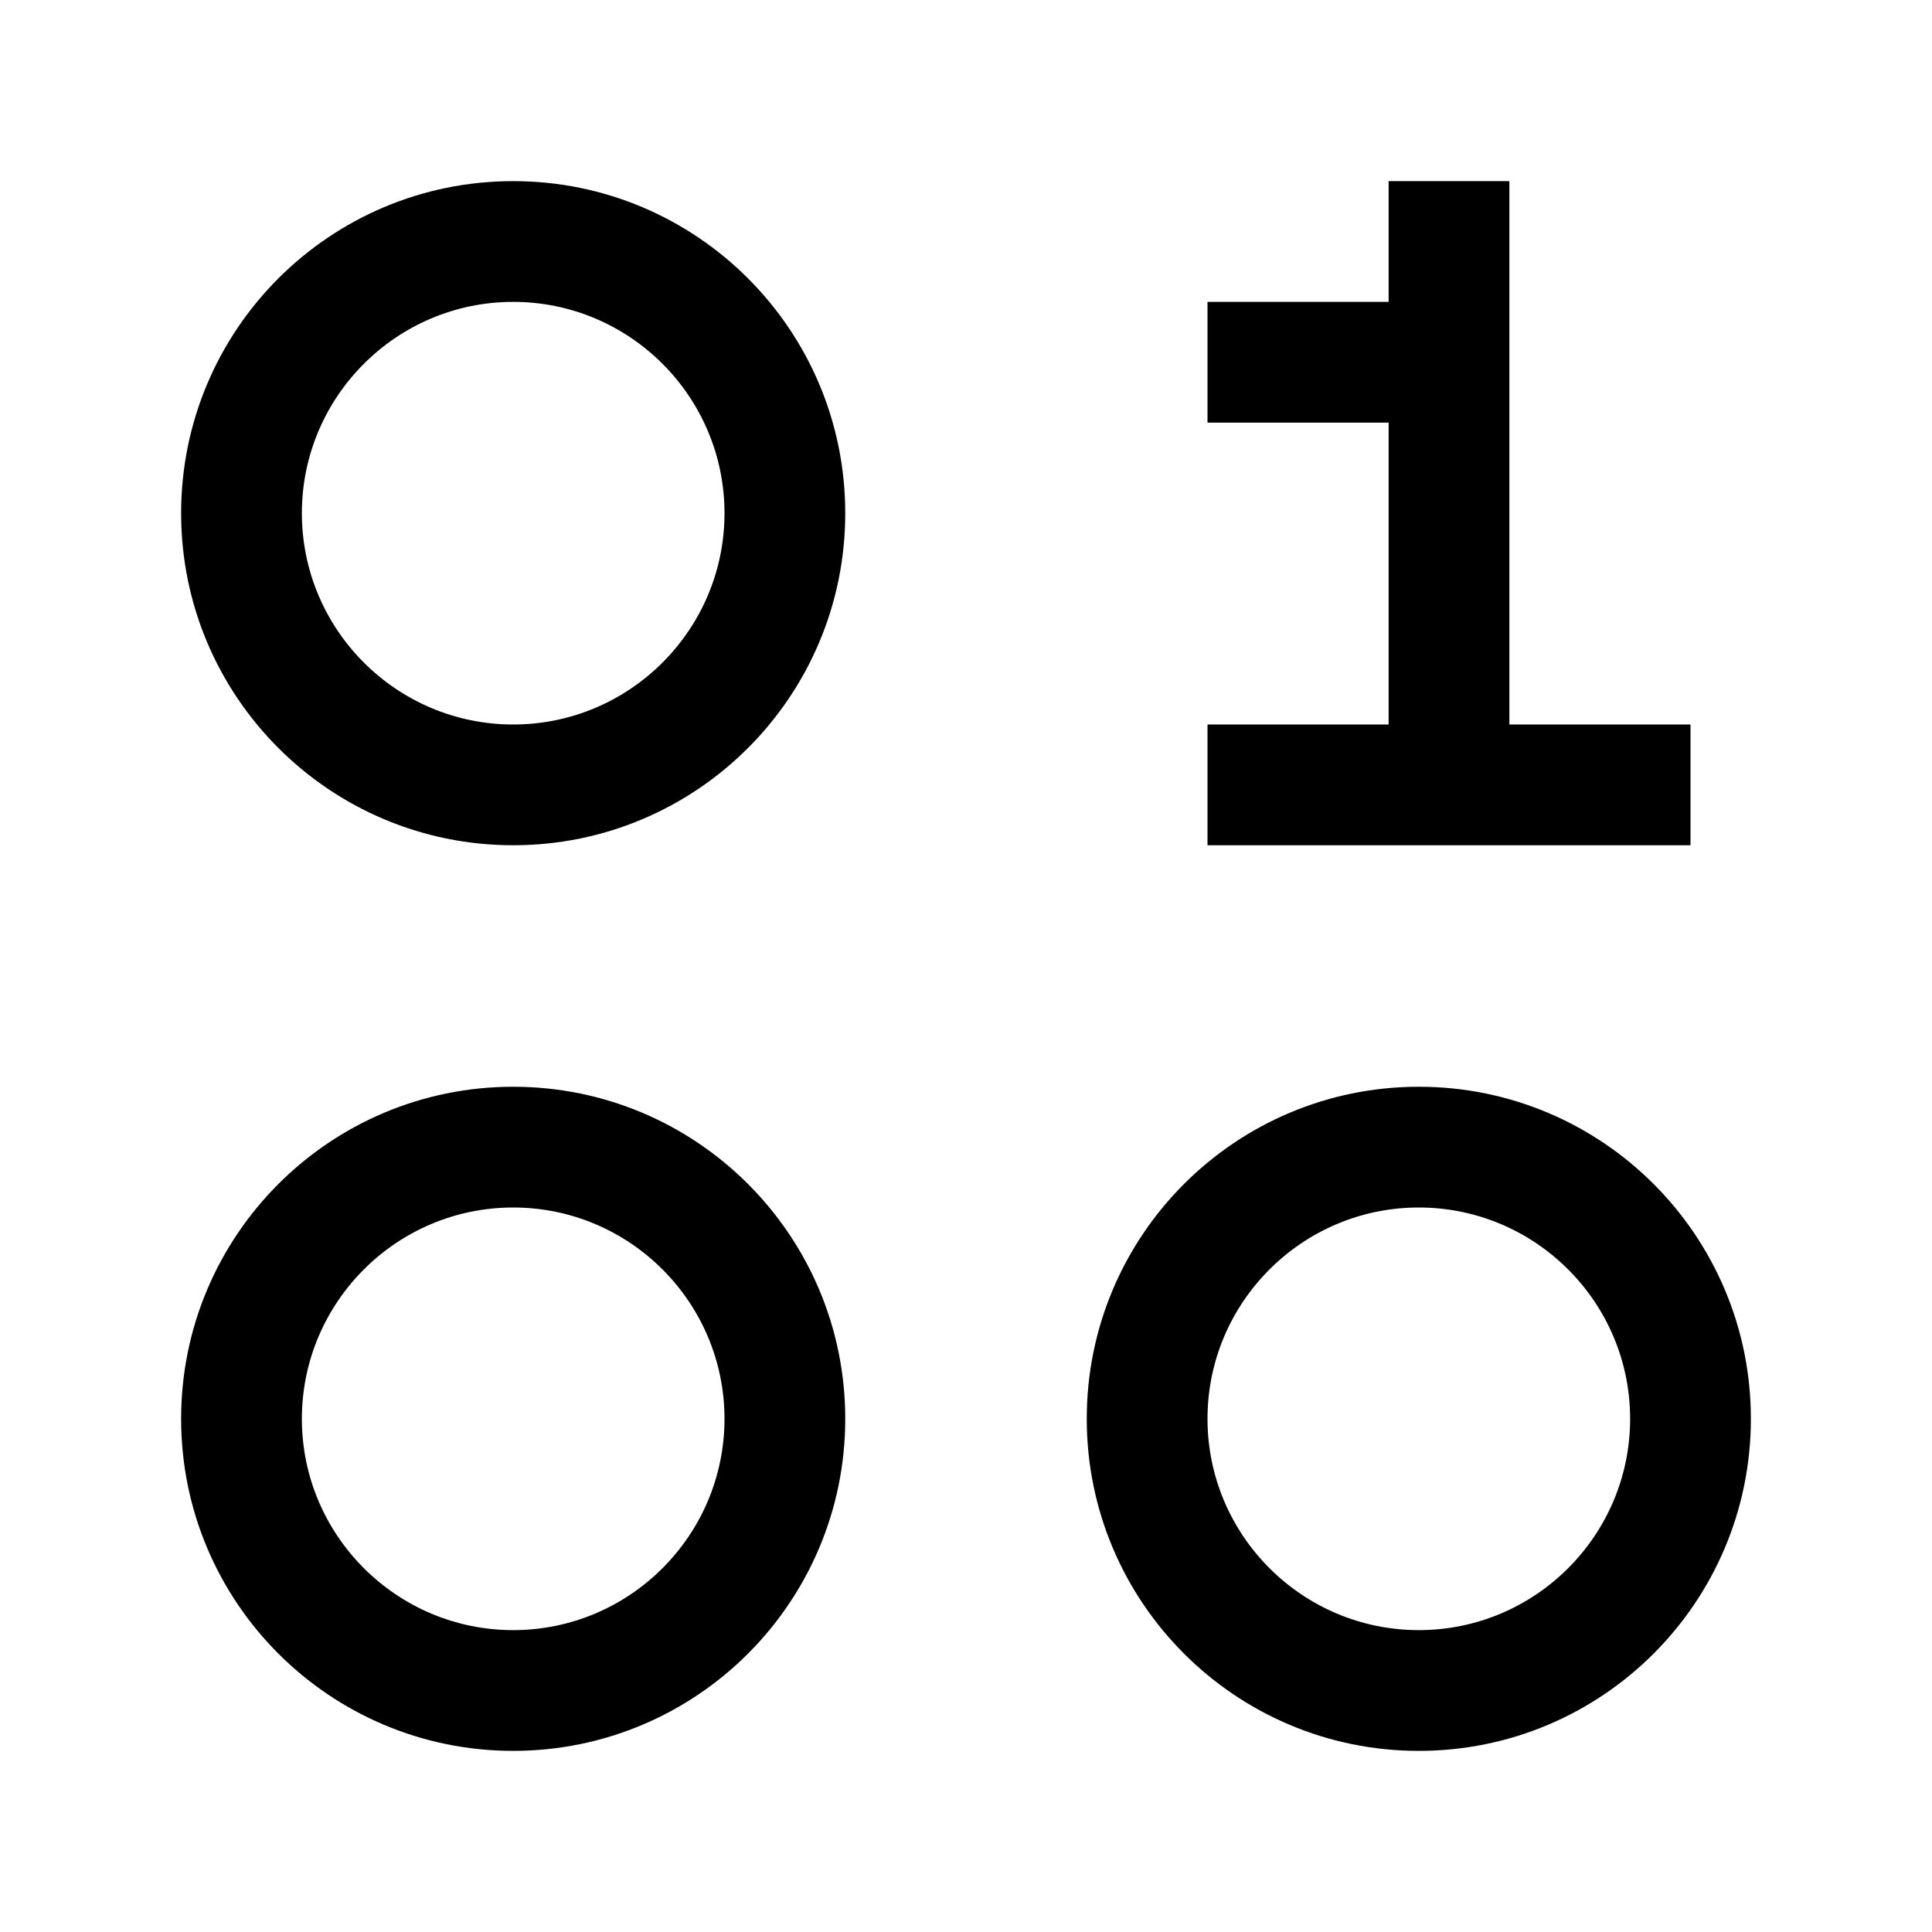
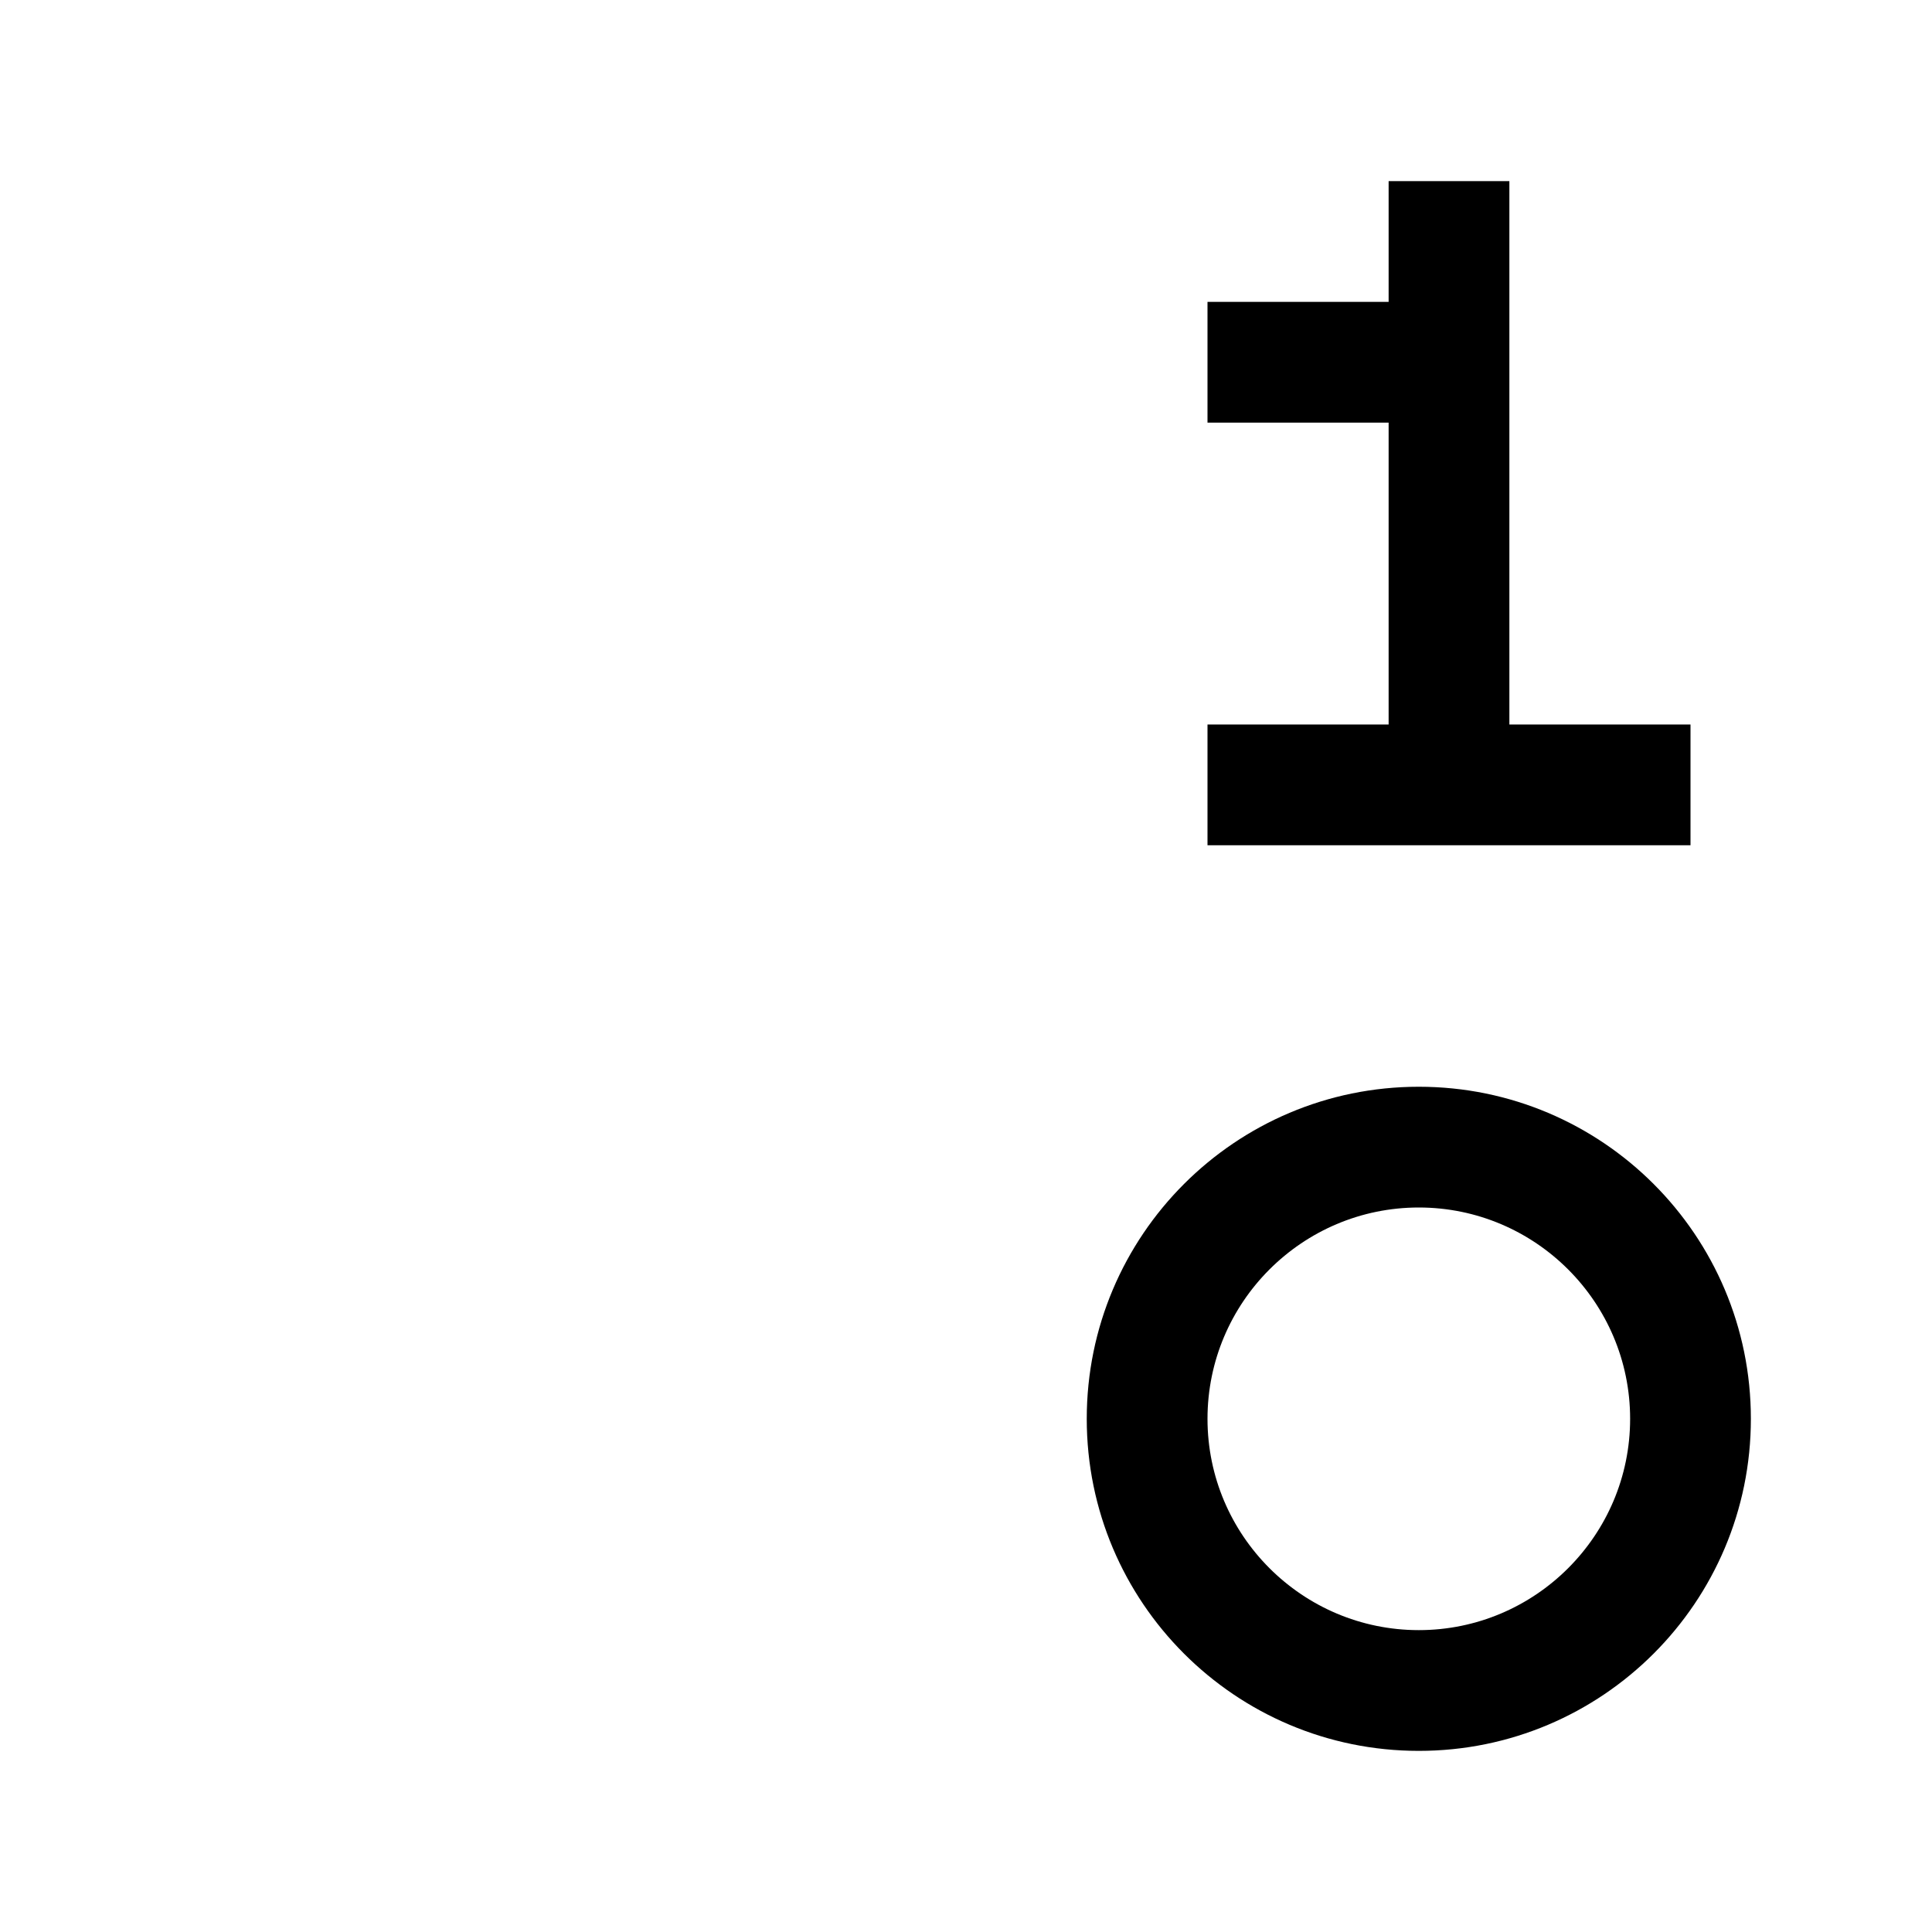
<svg xmlns="http://www.w3.org/2000/svg" viewBox="0 0 32 32" fill="currentColor">
  <defs />
  <polygon points="25 12 25 3 23 3 23 5 20 5 20 7 23 7 23 12 20 12 20 14 28 14 28 12 25 12" />
-   <path d="m8.5,5c1.93,0,3.5,1.57,3.5,3.5s-1.57,3.5-3.5,3.5-3.5-1.57-3.5-3.5,1.57-3.5,3.5-3.5m0-2c-3.038,0-5.5,2.462-5.5,5.5s2.462,5.5,5.5,5.5,5.5-2.462,5.5-5.5-2.462-5.5-5.5-5.5h0Z" />
-   <path d="m8.5,20c1.93,0,3.5,1.57,3.5,3.5s-1.57,3.5-3.5,3.5-3.5-1.57-3.5-3.5,1.57-3.5,3.5-3.5m0-2c-3.038,0-5.5,2.462-5.5,5.5s2.462,5.5,5.5,5.5,5.5-2.462,5.5-5.5-2.462-5.5-5.5-5.5h0Z" />
  <path d="m23.5,20c1.93,0,3.5,1.57,3.5,3.5s-1.57,3.5-3.5,3.5-3.5-1.57-3.5-3.5,1.57-3.5,3.5-3.5m0-2c-3.038,0-5.5,2.462-5.5,5.5s2.462,5.5,5.5,5.5,5.5-2.462,5.5-5.5-2.462-5.5-5.5-5.5h0Z" />
-   <rect id="_Transparent_Rectangle_" data-name="&amp;lt;Transparent Rectangle&amp;gt;" class="cls-1" width="32" height="32" style="fill: none" />
</svg>